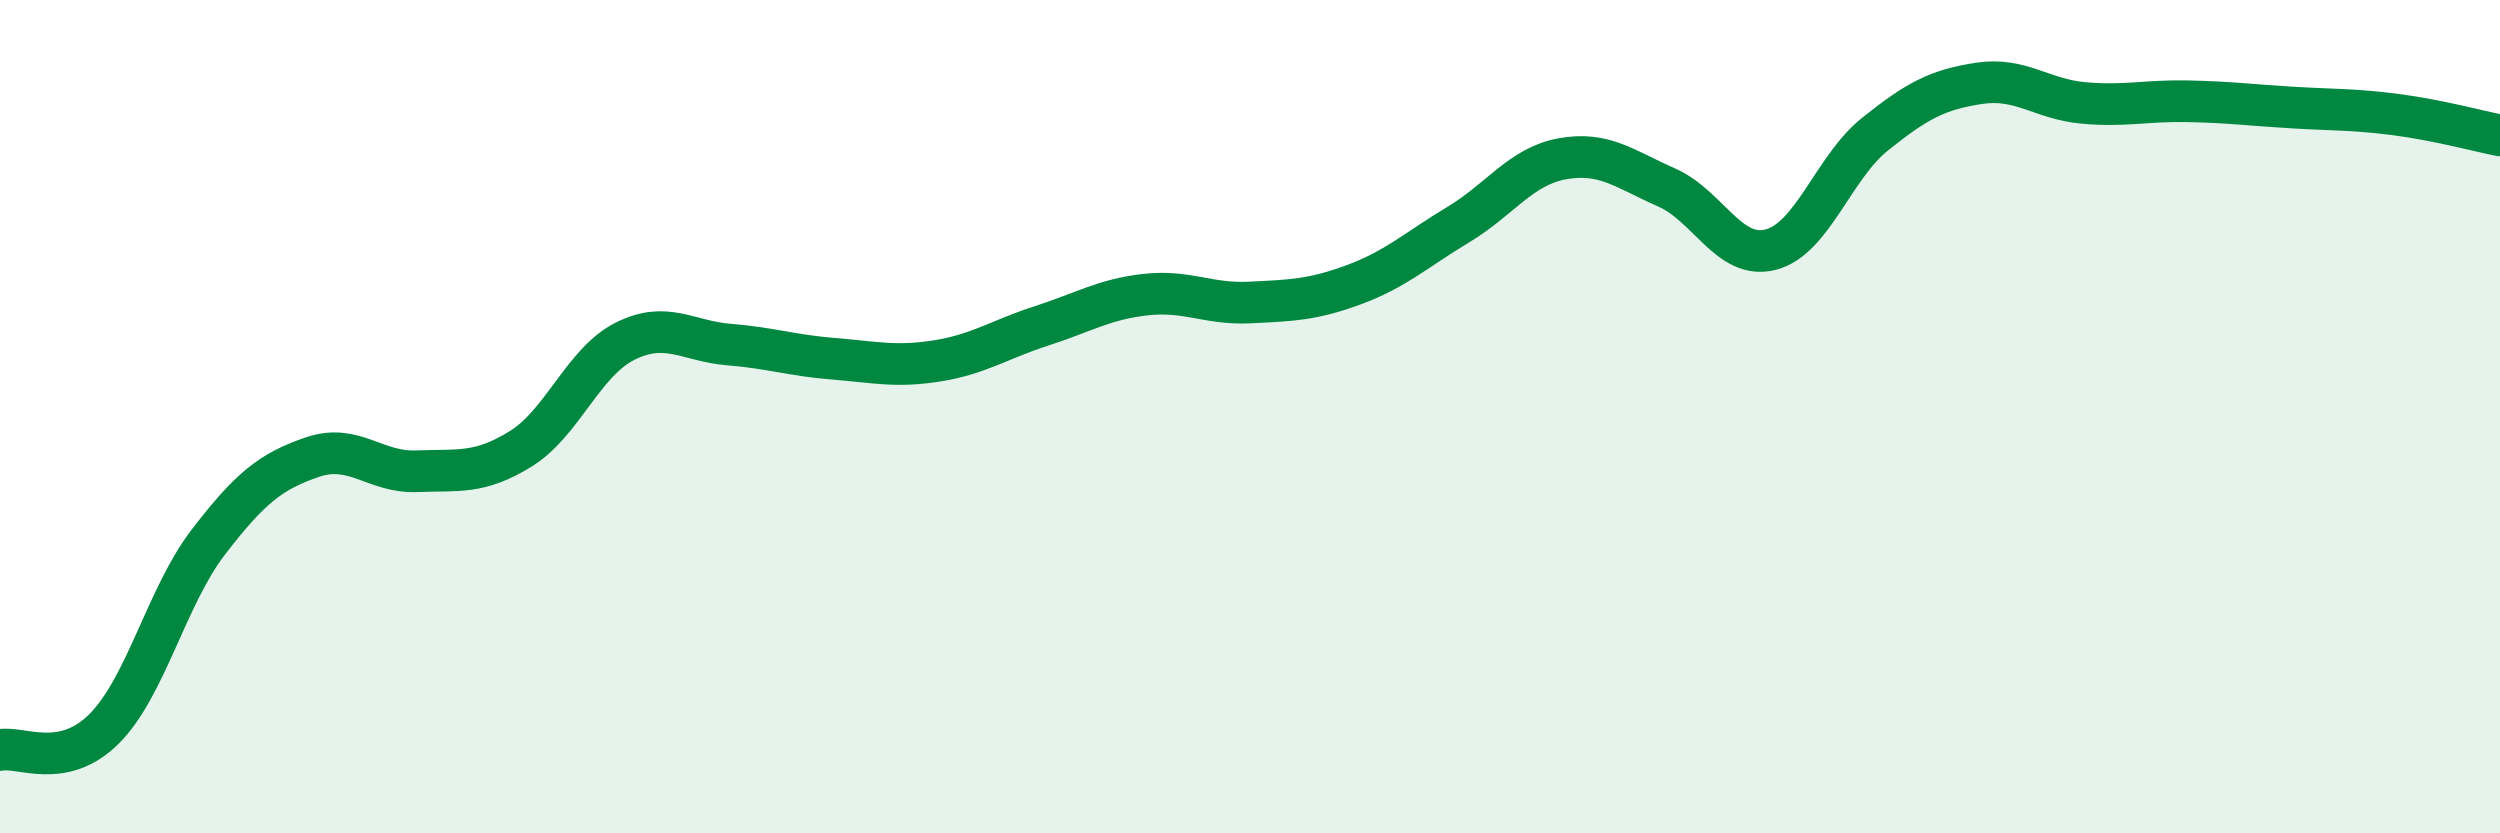
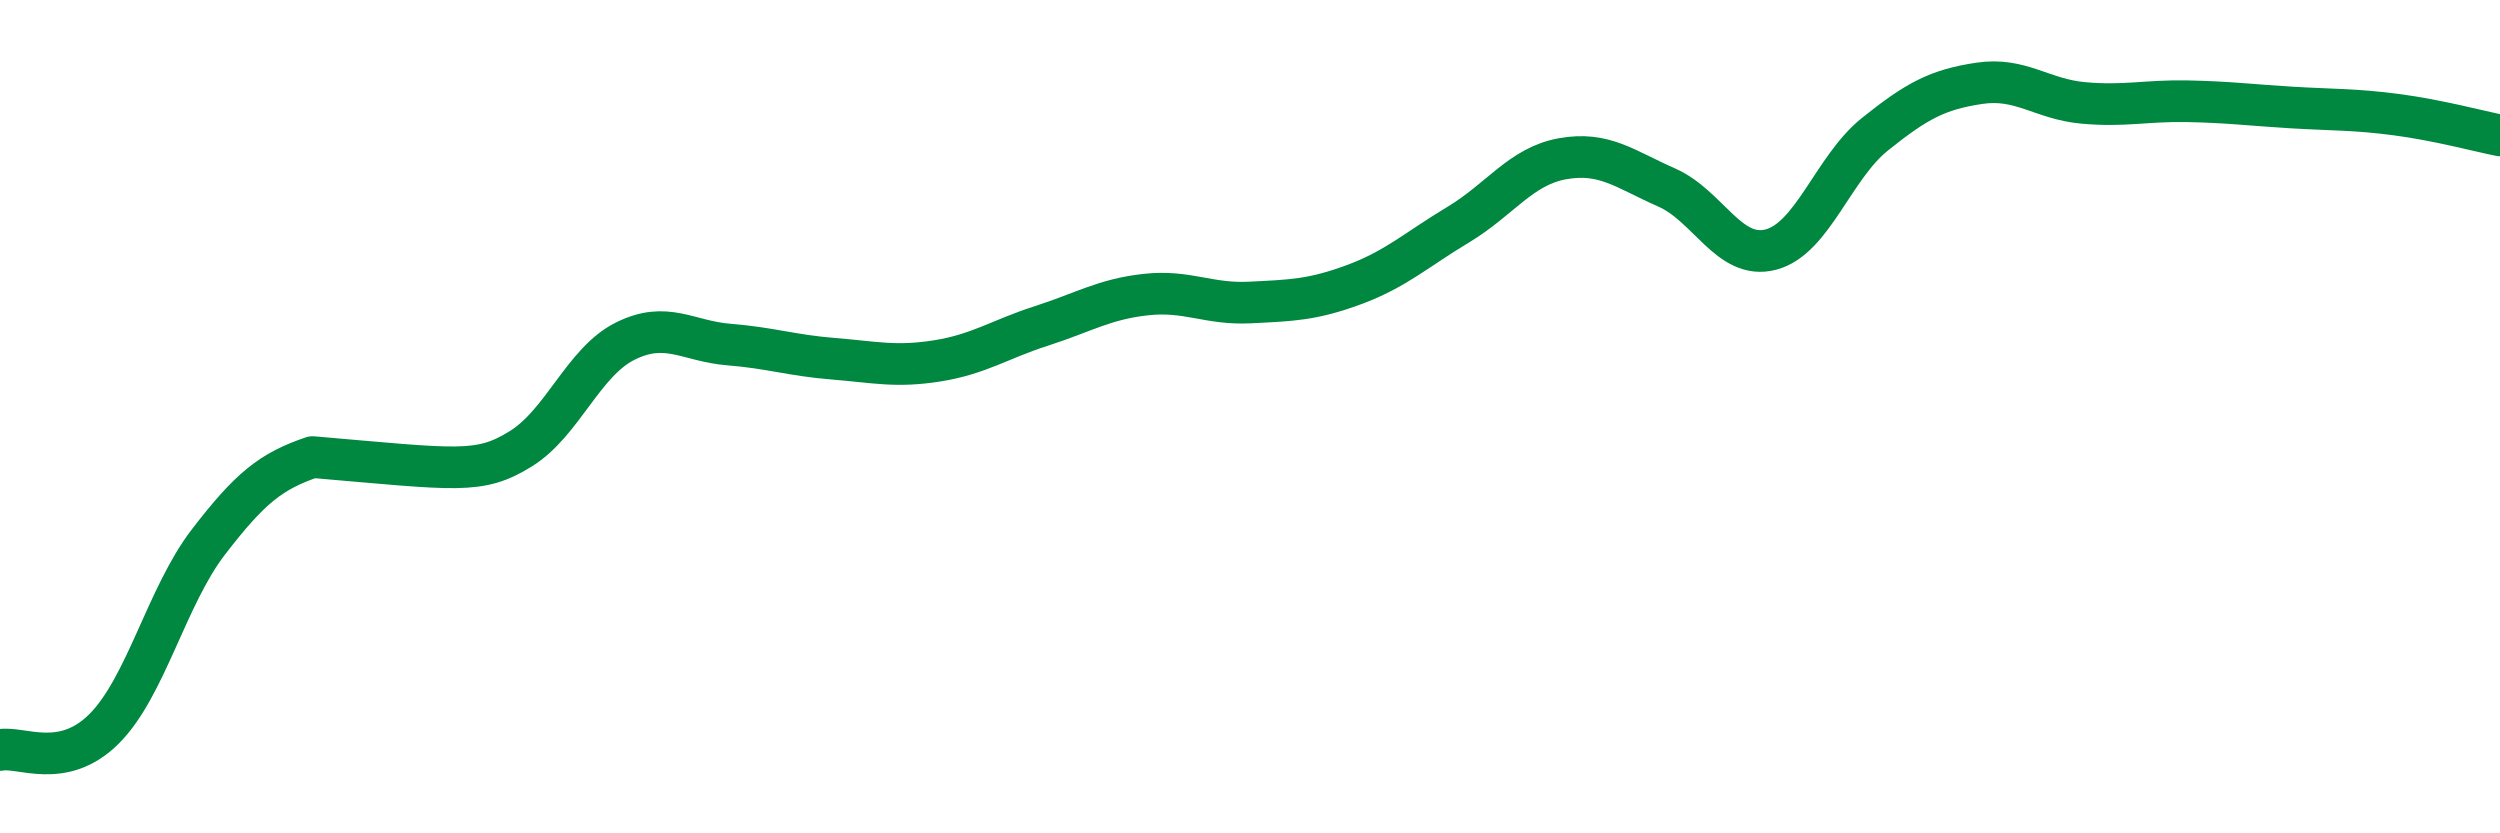
<svg xmlns="http://www.w3.org/2000/svg" width="60" height="20" viewBox="0 0 60 20">
-   <path d="M 0,18 C 0.5,17.9 1.5,18.49 2.5,17.49 C 3.5,16.49 4,14.31 5,13.01 C 6,11.71 6.5,11.31 7.5,10.97 C 8.5,10.63 9,11.35 10,11.31 C 11,11.27 11.5,11.39 12.5,10.77 C 13.5,10.15 14,8.69 15,8.19 C 16,7.69 16.5,8.19 17.5,8.27 C 18.5,8.35 19,8.53 20,8.61 C 21,8.69 21.5,8.82 22.5,8.66 C 23.5,8.5 24,8.14 25,7.82 C 26,7.5 26.5,7.18 27.5,7.07 C 28.5,6.96 29,7.31 30,7.26 C 31,7.21 31.5,7.2 32.5,6.83 C 33.5,6.46 34,5.99 35,5.39 C 36,4.79 36.5,3.99 37.5,3.81 C 38.5,3.63 39,4.06 40,4.5 C 41,4.94 41.5,6.25 42.5,5.99 C 43.5,5.73 44,4.02 45,3.22 C 46,2.42 46.5,2.15 47.5,2 C 48.5,1.85 49,2.38 50,2.47 C 51,2.56 51.5,2.41 52.5,2.43 C 53.5,2.45 54,2.52 55,2.58 C 56,2.64 56.5,2.62 57.5,2.75 C 58.5,2.88 59.5,3.15 60,3.25L60 20L0 20Z" fill="#008740" opacity="0.1" stroke-linecap="round" stroke-linejoin="round" />
-   <path d="M 0,18 C 0.5,17.9 1.5,18.49 2.5,17.49 C 3.5,16.49 4,14.31 5,13.01 C 6,11.71 6.5,11.31 7.5,10.97 C 8.5,10.63 9,11.35 10,11.31 C 11,11.27 11.5,11.39 12.5,10.77 C 13.5,10.15 14,8.69 15,8.19 C 16,7.69 16.5,8.19 17.5,8.27 C 18.5,8.35 19,8.53 20,8.61 C 21,8.69 21.5,8.82 22.5,8.66 C 23.5,8.5 24,8.14 25,7.82 C 26,7.5 26.5,7.18 27.5,7.07 C 28.5,6.96 29,7.31 30,7.26 C 31,7.21 31.5,7.2 32.5,6.83 C 33.5,6.46 34,5.99 35,5.39 C 36,4.79 36.5,3.99 37.5,3.81 C 38.5,3.63 39,4.06 40,4.5 C 41,4.94 41.5,6.25 42.5,5.99 C 43.5,5.73 44,4.02 45,3.22 C 46,2.42 46.5,2.15 47.5,2 C 48.5,1.85 49,2.38 50,2.47 C 51,2.56 51.5,2.41 52.5,2.43 C 53.5,2.45 54,2.52 55,2.58 C 56,2.64 56.5,2.62 57.5,2.75 C 58.5,2.88 59.5,3.15 60,3.25" stroke="#008740" stroke-width="1" fill="none" stroke-linecap="round" stroke-linejoin="round" />
+   <path d="M 0,18 C 0.5,17.9 1.5,18.49 2.5,17.49 C 3.5,16.49 4,14.31 5,13.01 C 6,11.71 6.5,11.31 7.5,10.97 C 11,11.27 11.5,11.39 12.5,10.77 C 13.5,10.15 14,8.69 15,8.19 C 16,7.69 16.5,8.19 17.5,8.27 C 18.5,8.35 19,8.53 20,8.61 C 21,8.69 21.5,8.82 22.5,8.66 C 23.5,8.5 24,8.14 25,7.82 C 26,7.5 26.5,7.18 27.5,7.07 C 28.5,6.96 29,7.31 30,7.26 C 31,7.21 31.5,7.2 32.5,6.83 C 33.5,6.46 34,5.99 35,5.39 C 36,4.79 36.5,3.99 37.5,3.81 C 38.5,3.63 39,4.06 40,4.5 C 41,4.94 41.5,6.25 42.5,5.99 C 43.5,5.73 44,4.02 45,3.22 C 46,2.42 46.5,2.15 47.5,2 C 48.5,1.85 49,2.38 50,2.47 C 51,2.56 51.5,2.41 52.5,2.43 C 53.5,2.45 54,2.52 55,2.58 C 56,2.64 56.5,2.62 57.5,2.75 C 58.5,2.88 59.5,3.15 60,3.25" stroke="#008740" stroke-width="1" fill="none" stroke-linecap="round" stroke-linejoin="round" />
</svg>